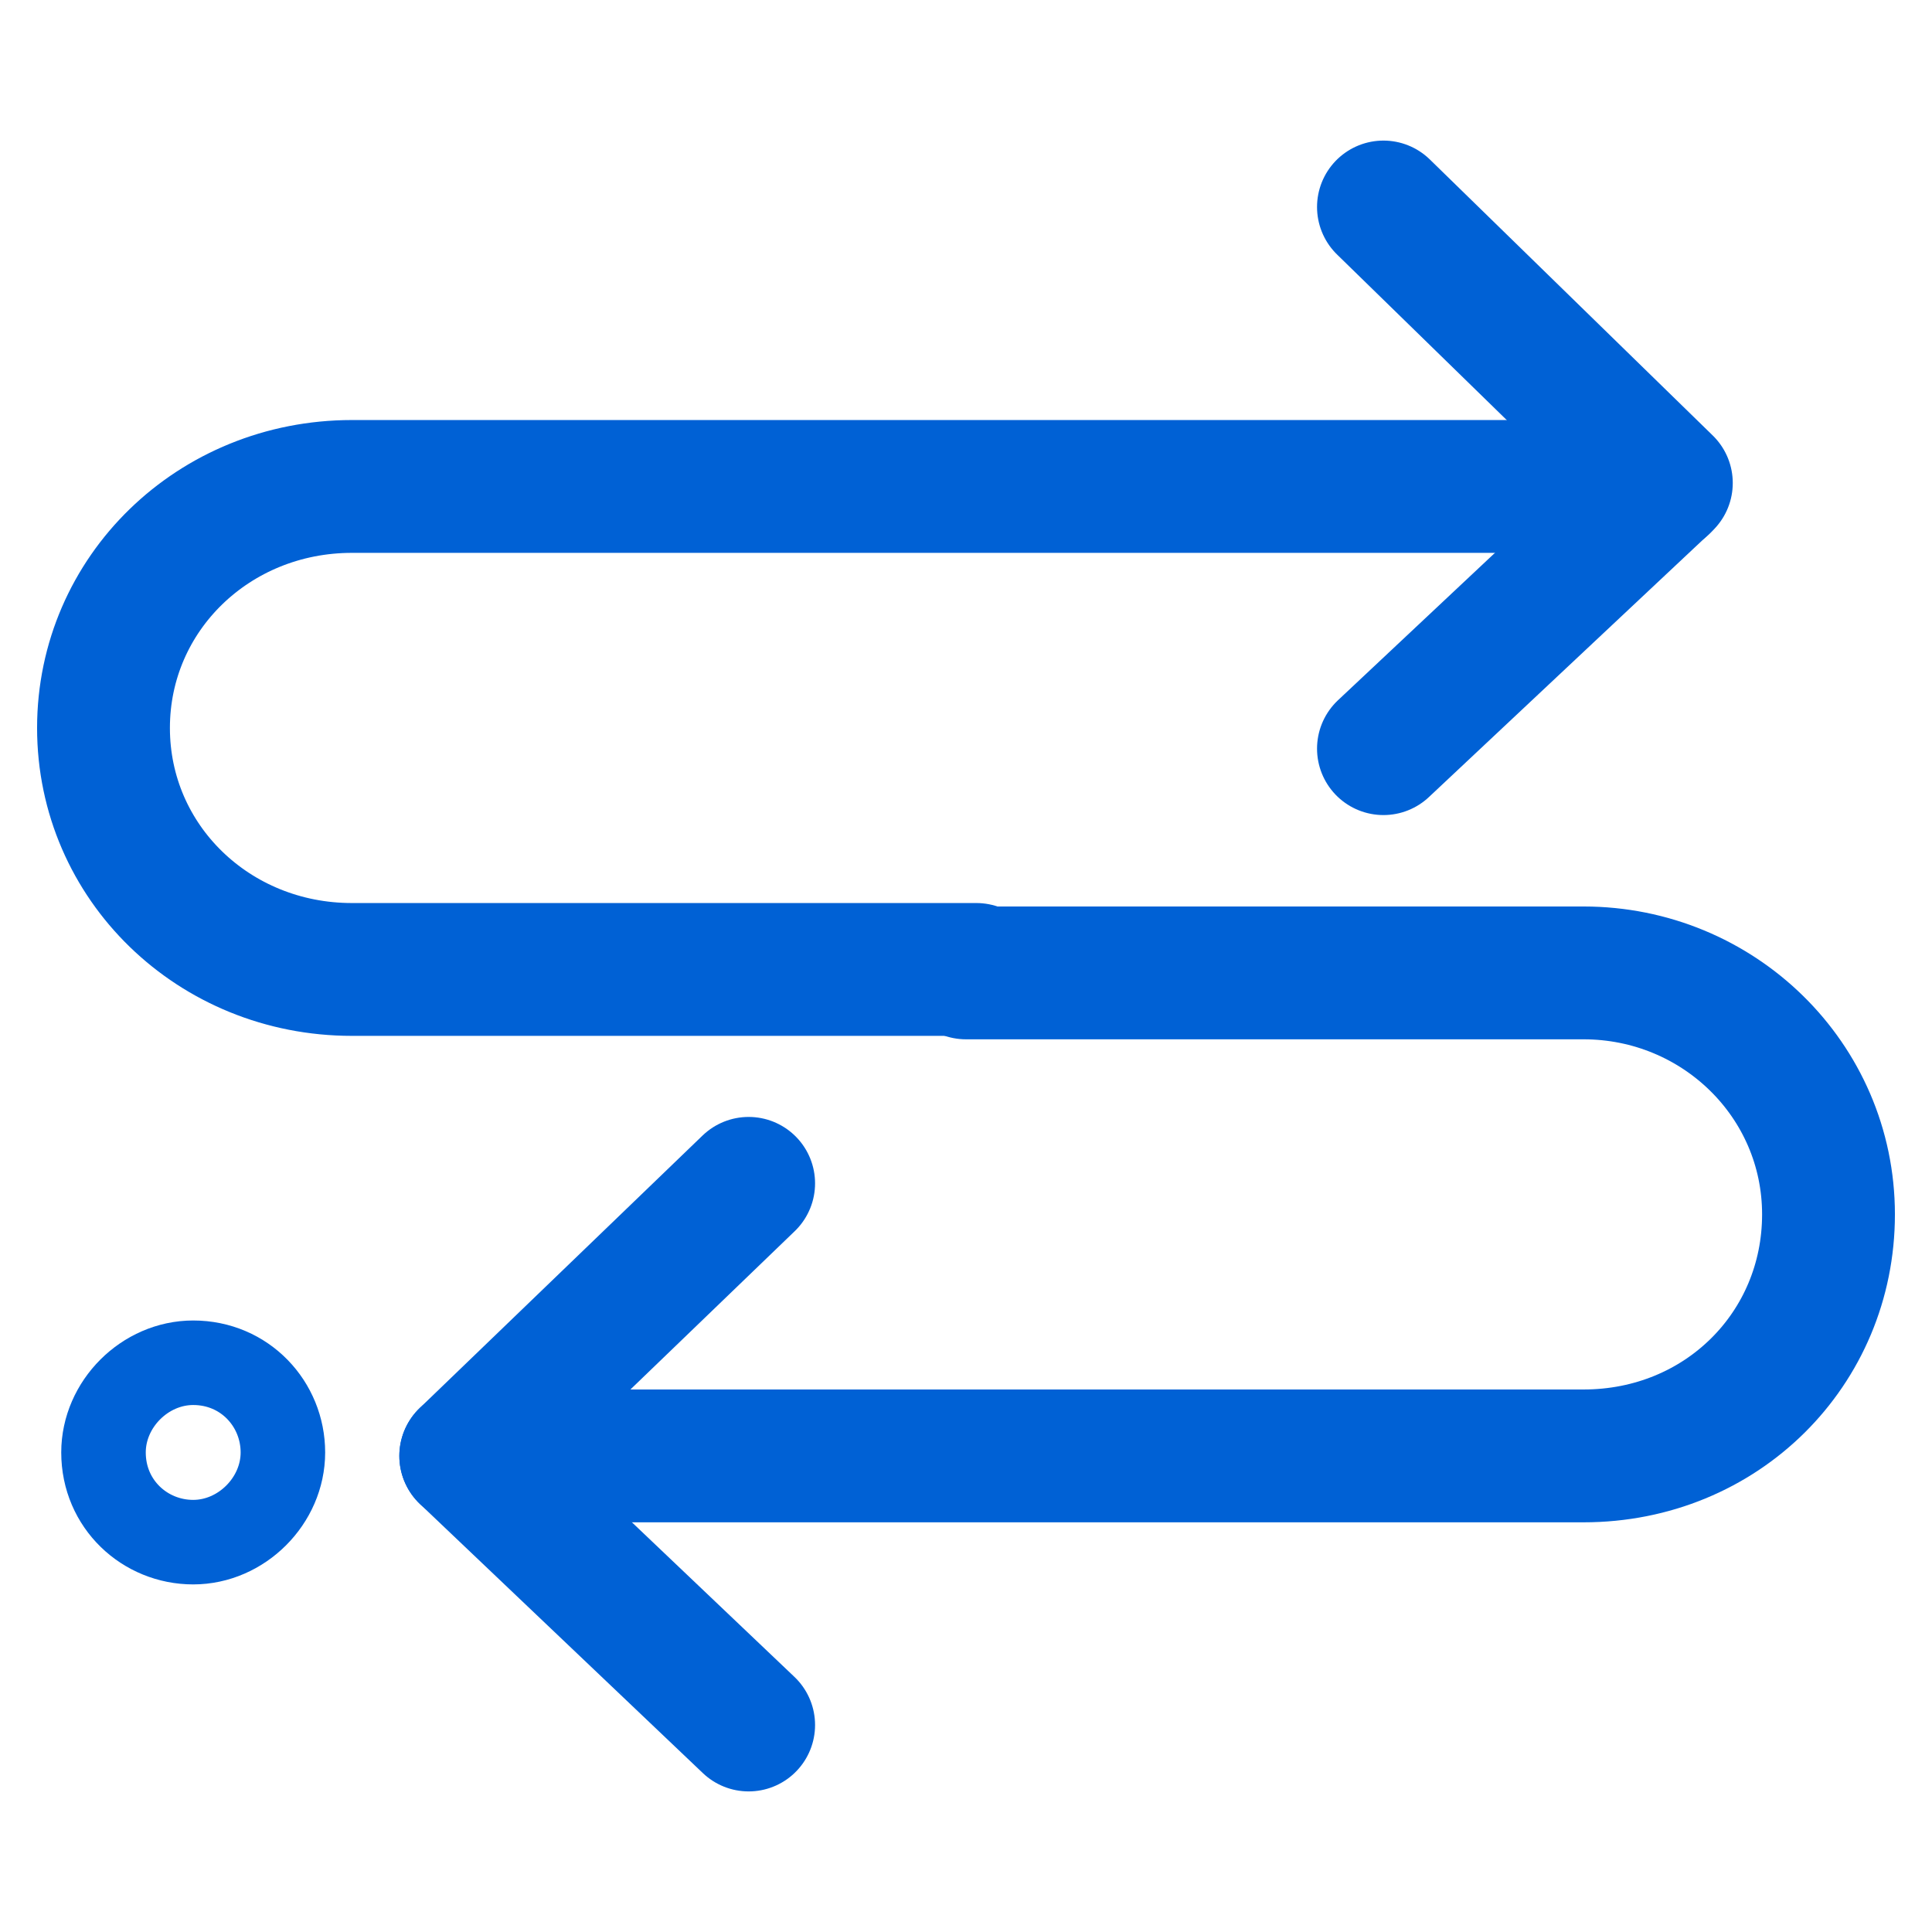
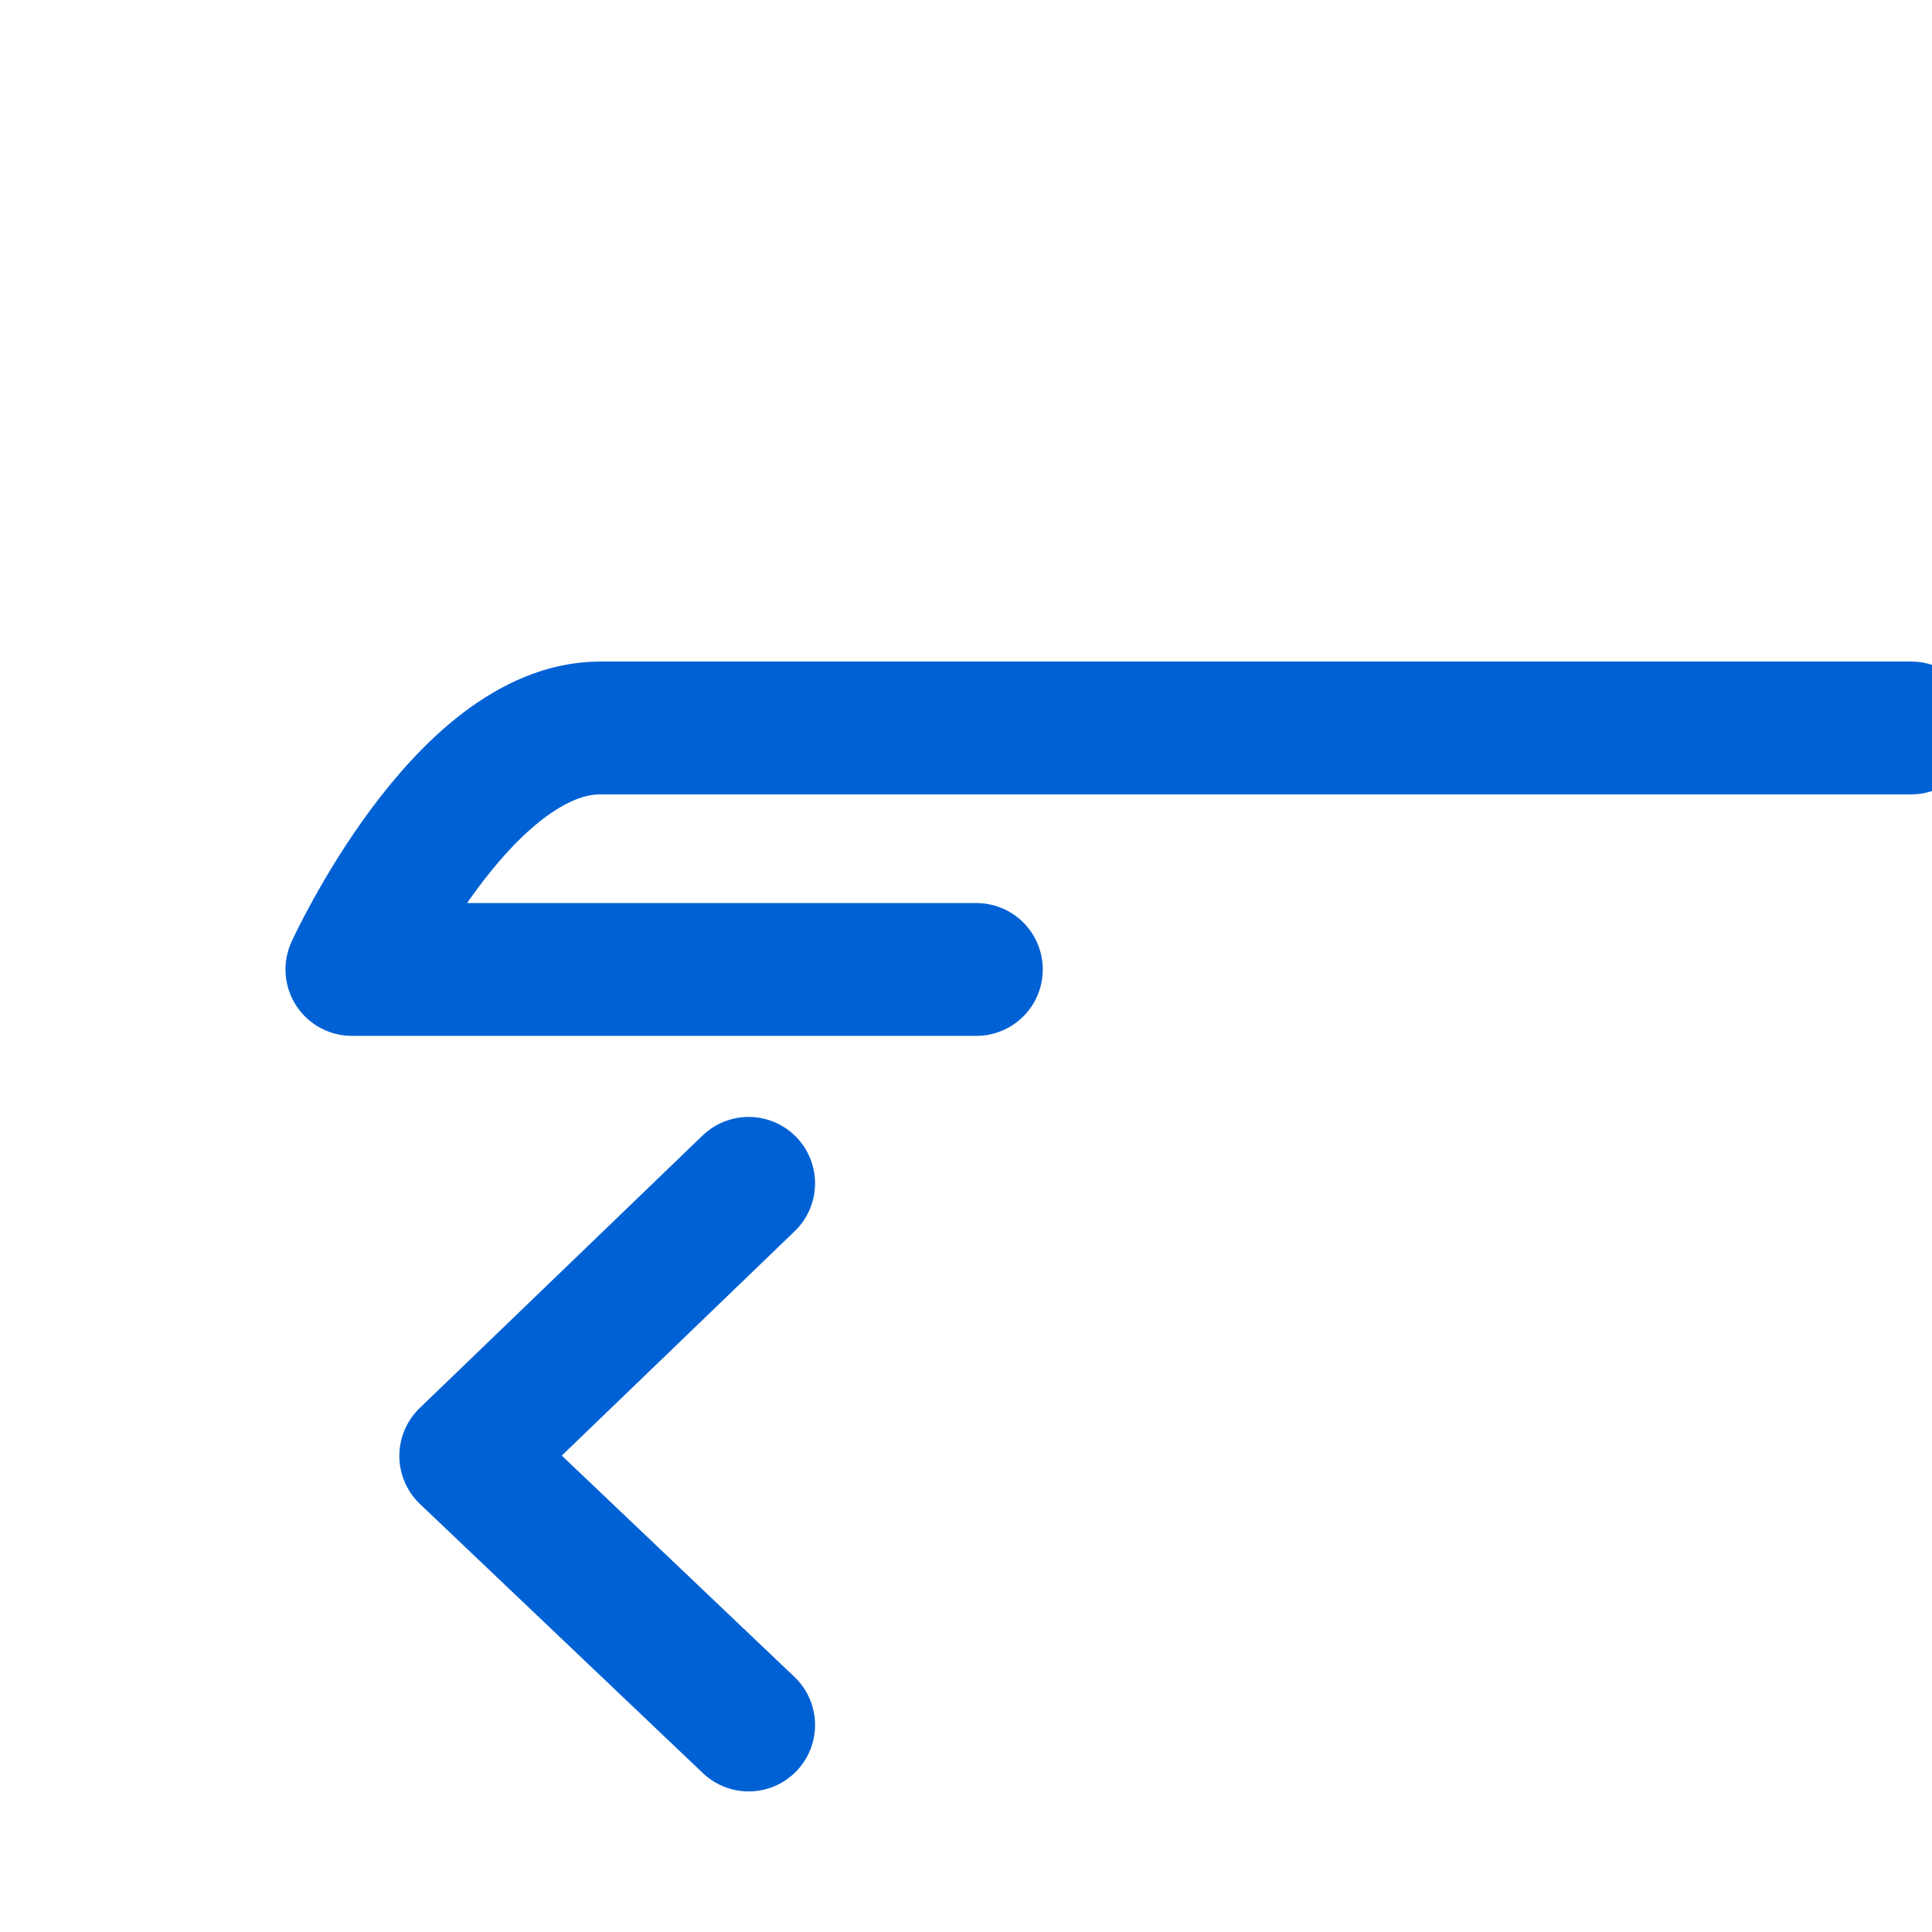
<svg xmlns="http://www.w3.org/2000/svg" version="1.1" id="Layer_1" x="0px" y="0px" viewBox="0 0 56 56" style="enable-background:new 0 0 56 56;" xml:space="preserve">
  <style type="text/css">
	.st0{fill:none;stroke:#0061D5;stroke-width:3.85;stroke-linecap:round;stroke-linejoin:round;}
	.st1{fill:none;stroke:#0061D5;stroke-width:2.45;stroke-linecap:round;stroke-linejoin:round;}
</style>
  <g id="Design">
    <g id="Industry-German-Real-Estate-Page-" transform="translate(-693, -2586)">
      <g id="Use-Cases" transform="translate(0, 2394)">
        <g id="Group" transform="translate(525, 188)">
          <g id="Group-11" transform="translate(170, 6)">
-             <polyline id="Stroke-1" class="st0" points="38.1,4 46.3,12 38.1,19.7      " />
            <polyline id="Stroke-3" class="st0" points="19.7,48 11.5,40.2 19.7,32.3      " />
-             <path id="Stroke-5" class="st0" d="M26.3,26.1H8.2c-4,0-7.2-3.1-7.2-7s3.2-7,7.2-7h38" />
-             <path id="Stroke-7" class="st0" d="M11.5,40.2h32.4c4,0,7.1-3.1,7.1-7s-3.2-7-7.1-7H26" />
-             <path id="Stroke-9" class="st1" d="M3.6,37.5c1.5,0,2.6,1.2,2.6,2.6c0,1.4-1.2,2.6-2.6,2.6S1,41.6,1,40.1       C1,38.7,2.2,37.5,3.6,37.5z" />
+             <path id="Stroke-5" class="st0" d="M26.3,26.1H8.2s3.2-7,7.2-7h38" />
          </g>
        </g>
      </g>
    </g>
  </g>
</svg>